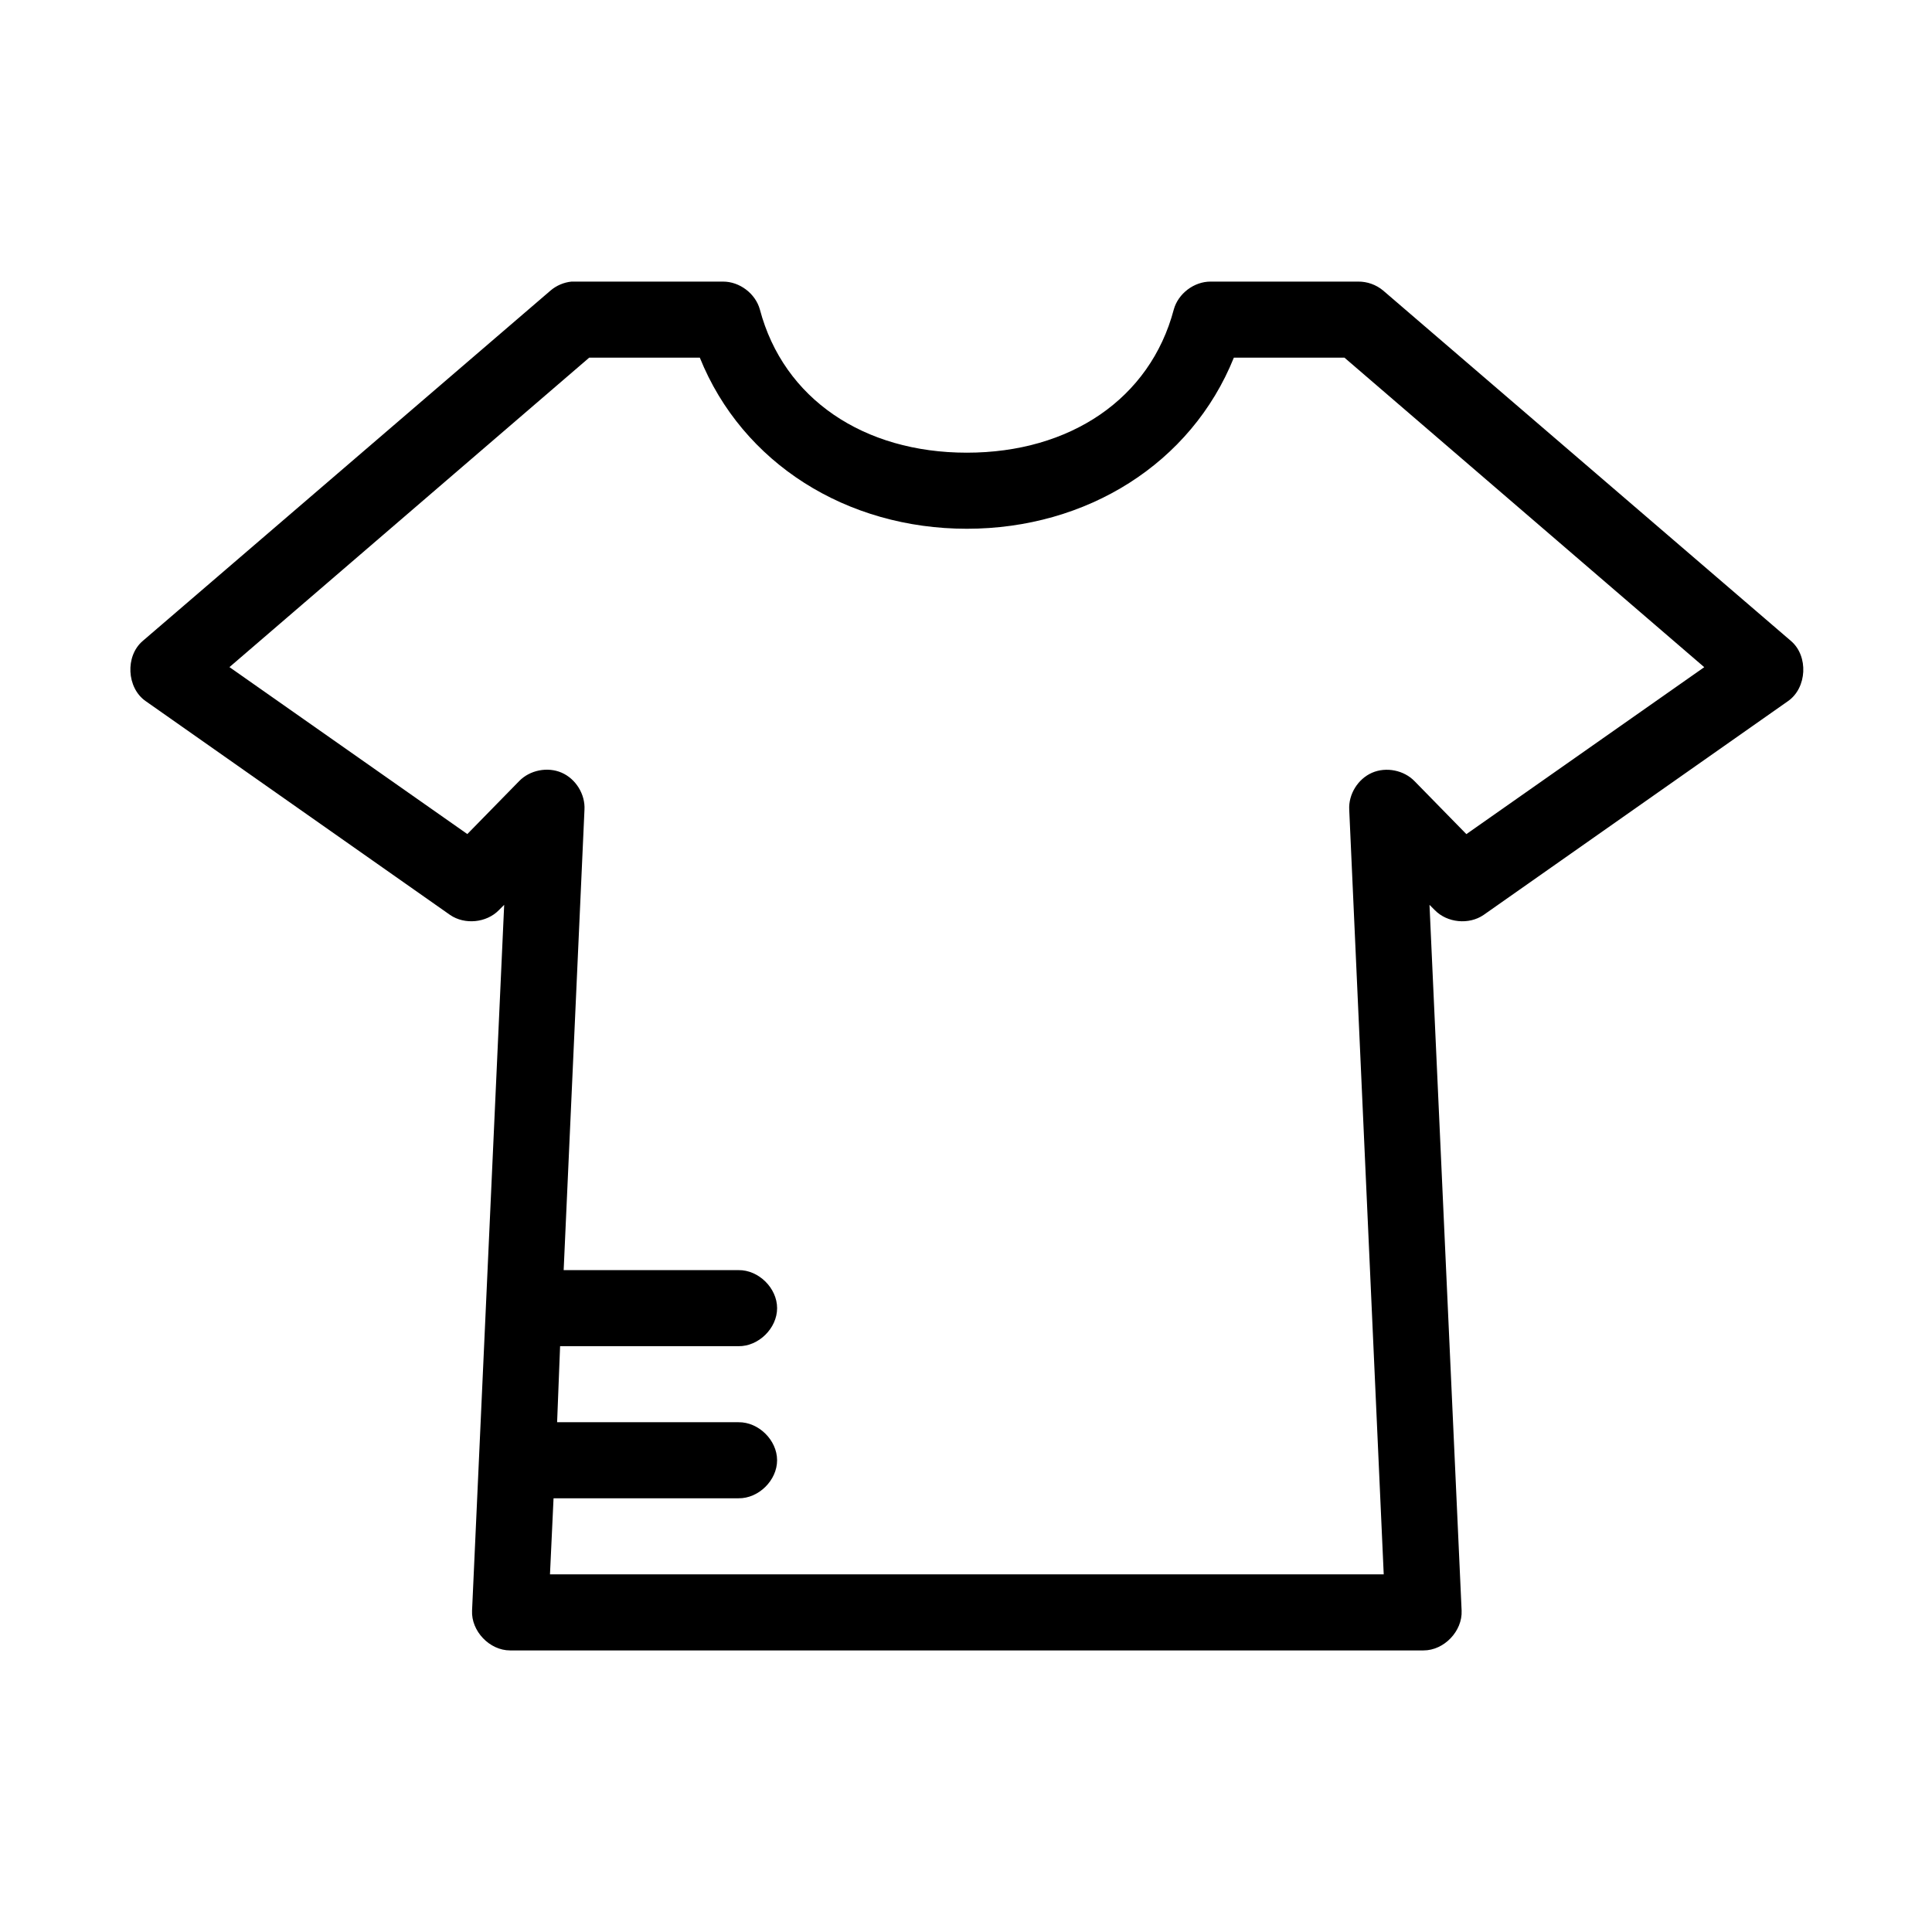
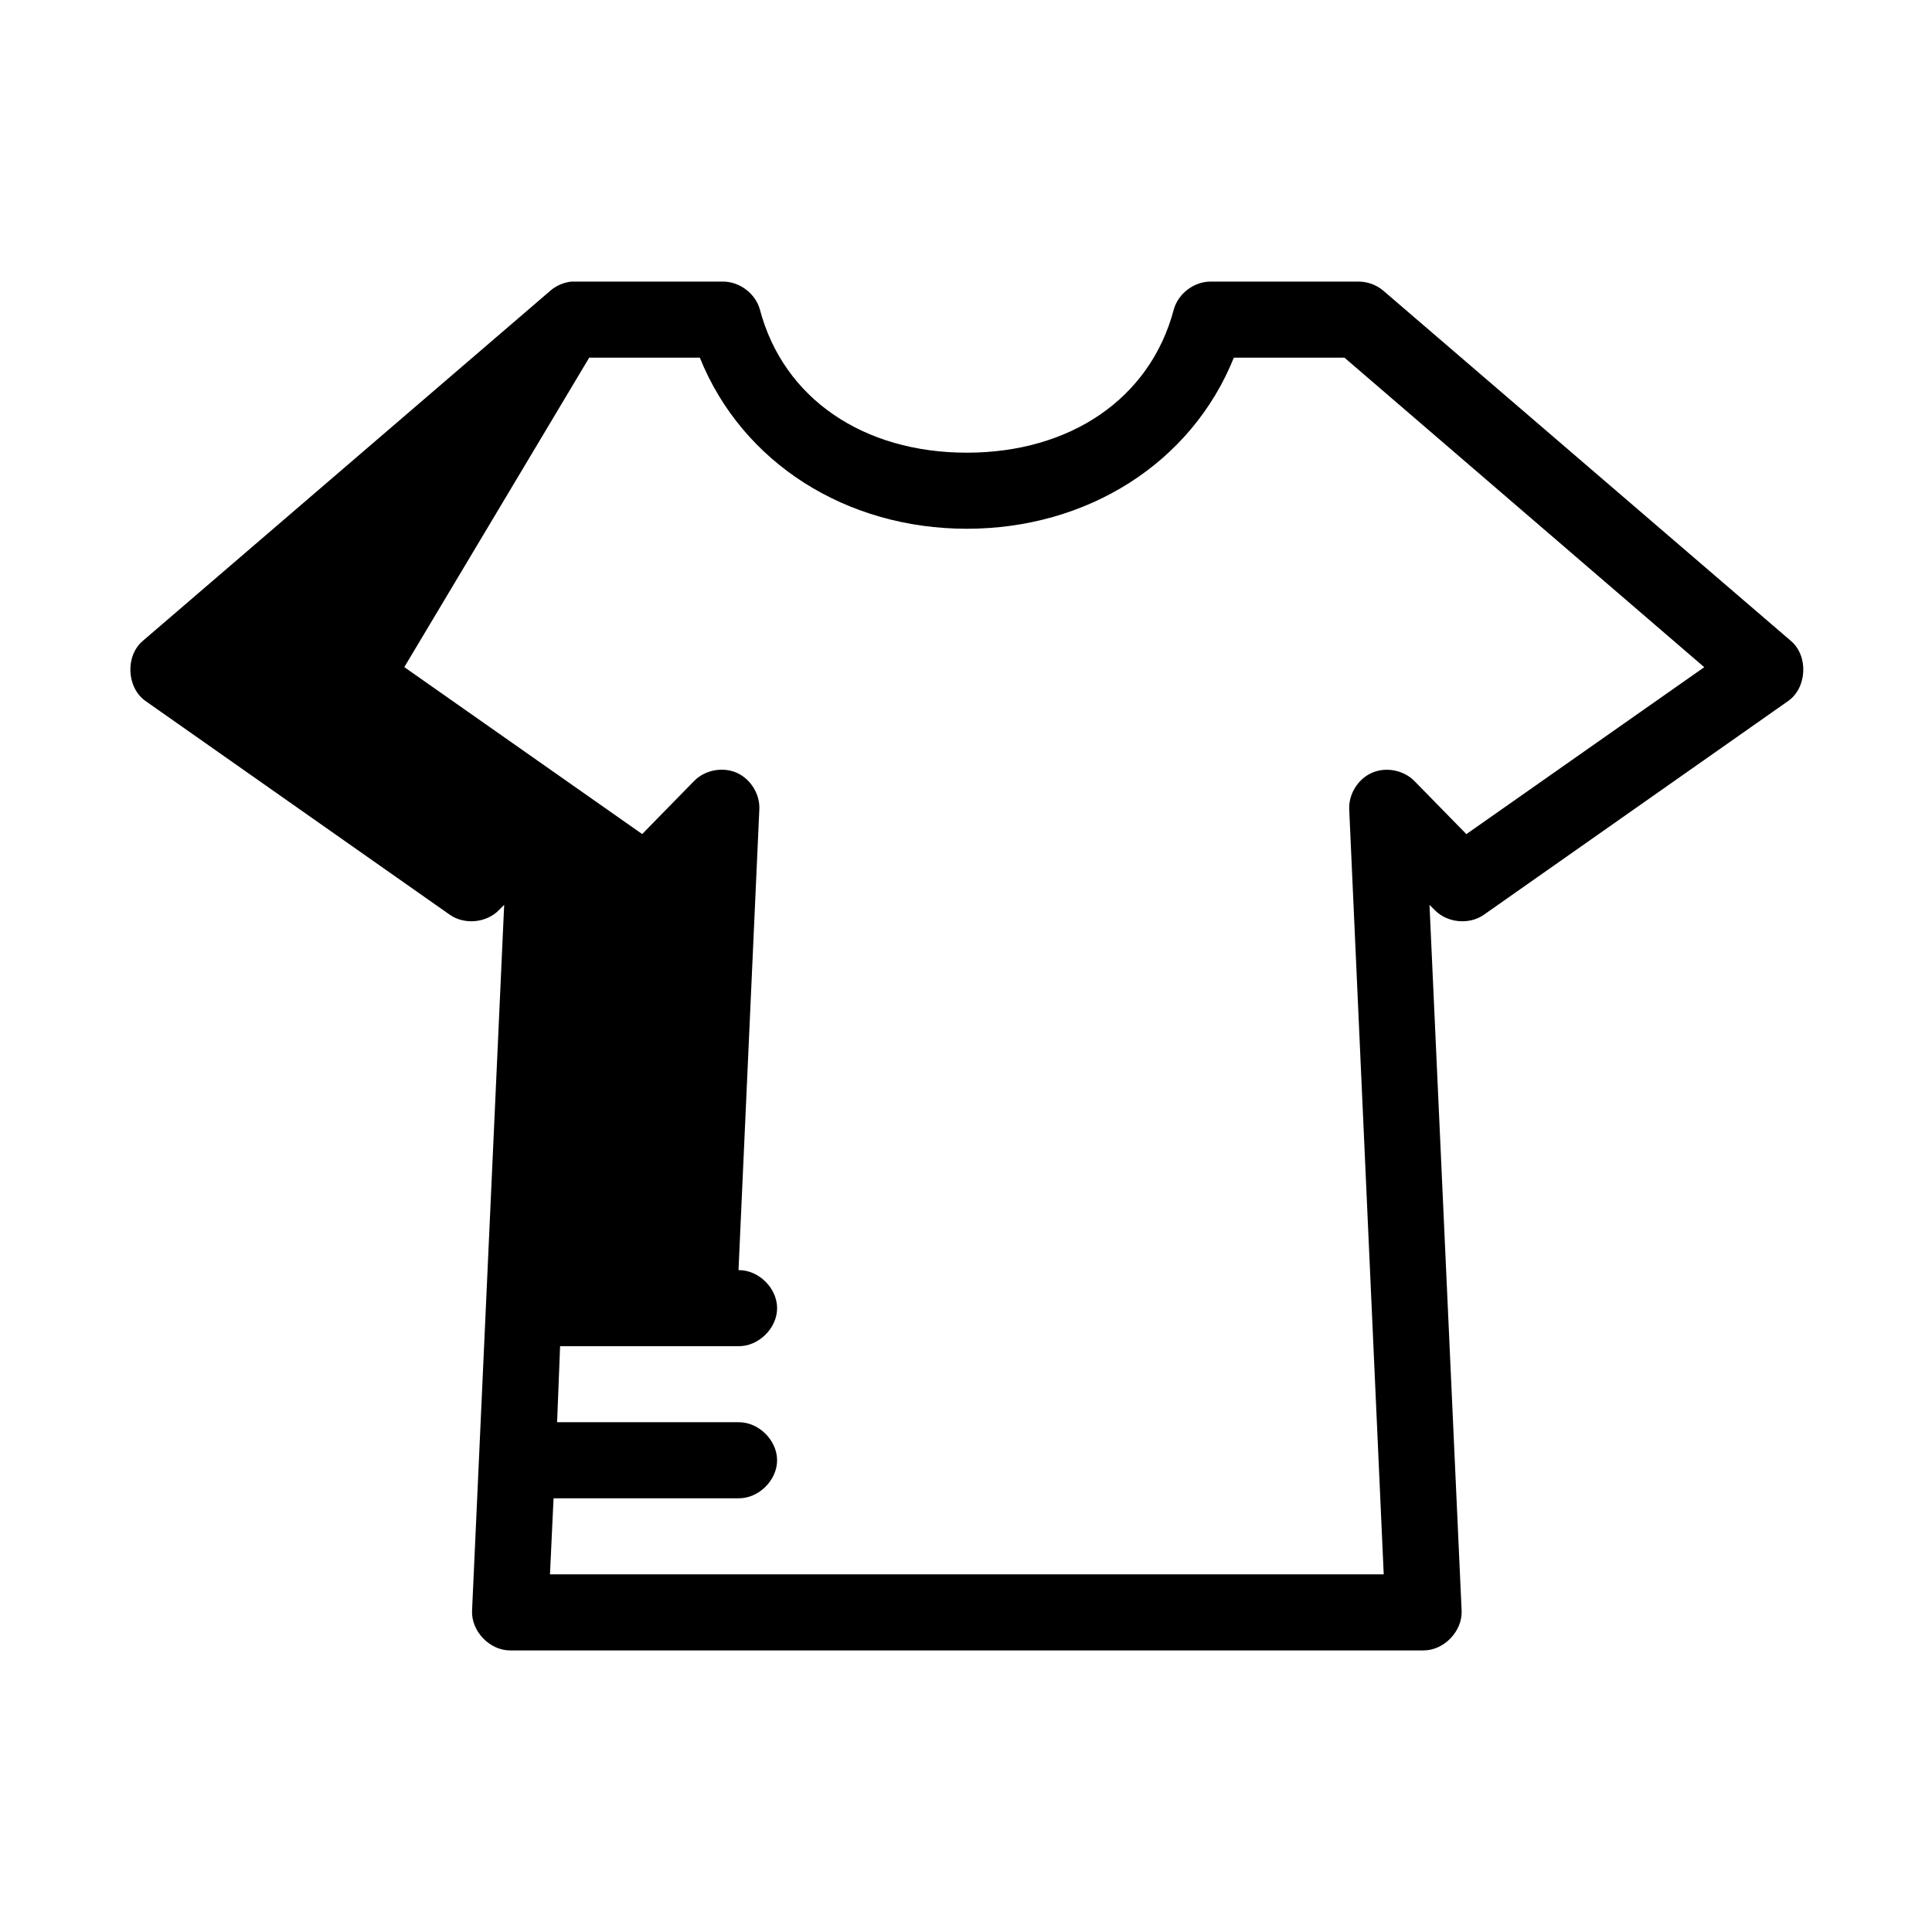
<svg xmlns="http://www.w3.org/2000/svg" fill="#000000" width="800px" height="800px" version="1.1" viewBox="144 144 512 512">
-   <path d="m295.42 218.63c-2.019 0.207-3.973 1.043-5.516 2.363l-108.11 92.891c-4.644 3.984-4.231 12.395 0.789 15.902l80.691 56.68c3.875 2.66 9.637 2.098 12.922-1.258l1.418-1.418-8.512 187.04c-0.254 5.43 4.644 10.555 10.086 10.547h242.07c5.441 0 10.34-5.117 10.086-10.547l-8.512-187.04 1.418 1.418c3.289 3.359 9.047 3.918 12.922 1.258l80.691-56.68c5.019-3.508 5.434-11.914 0.789-15.902l-108.11-92.895c-1.832-1.539-4.227-2.391-6.621-2.363h-39.086c-4.394-0.02-8.605 3.168-9.77 7.398-6.281 23.703-27.543 37.941-54.844 37.941s-48.562-14.238-54.844-37.941c-1.168-4.231-5.379-7.418-9.77-7.398h-40.188zm4.727 20.152h29.312c11.305 28.07 39.008 45.344 70.762 45.344s59.457-17.273 70.762-45.344h29.312l95.348 82.027-63.039 44.242-13.711-14.012c-2.836-2.941-7.555-3.879-11.297-2.246-3.746 1.633-6.266 5.727-6.035 9.801l9.141 202.62h-220.95l0.945-20.152h49.012c5.328 0.074 10.23-4.754 10.23-10.078s-4.902-10.152-10.23-10.078h-48.066l0.789-20.152h47.281c5.328 0.074 10.23-4.754 10.23-10.078 0-5.324-4.902-10.152-10.23-10.078h-46.336l5.516-122.02c0.23-4.078-2.293-8.168-6.035-9.801-3.746-1.633-8.465-0.695-11.297 2.246l-13.711 14.012-63.039-44.242z" />
+   <path d="m295.42 218.63c-2.019 0.207-3.973 1.043-5.516 2.363l-108.11 92.891c-4.644 3.984-4.231 12.395 0.789 15.902l80.691 56.68c3.875 2.66 9.637 2.098 12.922-1.258l1.418-1.418-8.512 187.04c-0.254 5.43 4.644 10.555 10.086 10.547h242.07c5.441 0 10.34-5.117 10.086-10.547l-8.512-187.04 1.418 1.418c3.289 3.359 9.047 3.918 12.922 1.258l80.691-56.68c5.019-3.508 5.434-11.914 0.789-15.902l-108.11-92.895c-1.832-1.539-4.227-2.391-6.621-2.363h-39.086c-4.394-0.02-8.605 3.168-9.77 7.398-6.281 23.703-27.543 37.941-54.844 37.941s-48.562-14.238-54.844-37.941c-1.168-4.231-5.379-7.418-9.77-7.398h-40.188zm4.727 20.152h29.312c11.305 28.07 39.008 45.344 70.762 45.344s59.457-17.273 70.762-45.344h29.312l95.348 82.027-63.039 44.242-13.711-14.012c-2.836-2.941-7.555-3.879-11.297-2.246-3.746 1.633-6.266 5.727-6.035 9.801l9.141 202.62h-220.95l0.945-20.152h49.012c5.328 0.074 10.23-4.754 10.23-10.078s-4.902-10.152-10.23-10.078h-48.066l0.789-20.152h47.281c5.328 0.074 10.23-4.754 10.23-10.078 0-5.324-4.902-10.152-10.23-10.078l5.516-122.02c0.23-4.078-2.293-8.168-6.035-9.801-3.746-1.633-8.465-0.695-11.297 2.246l-13.711 14.012-63.039-44.242z" />
</svg>